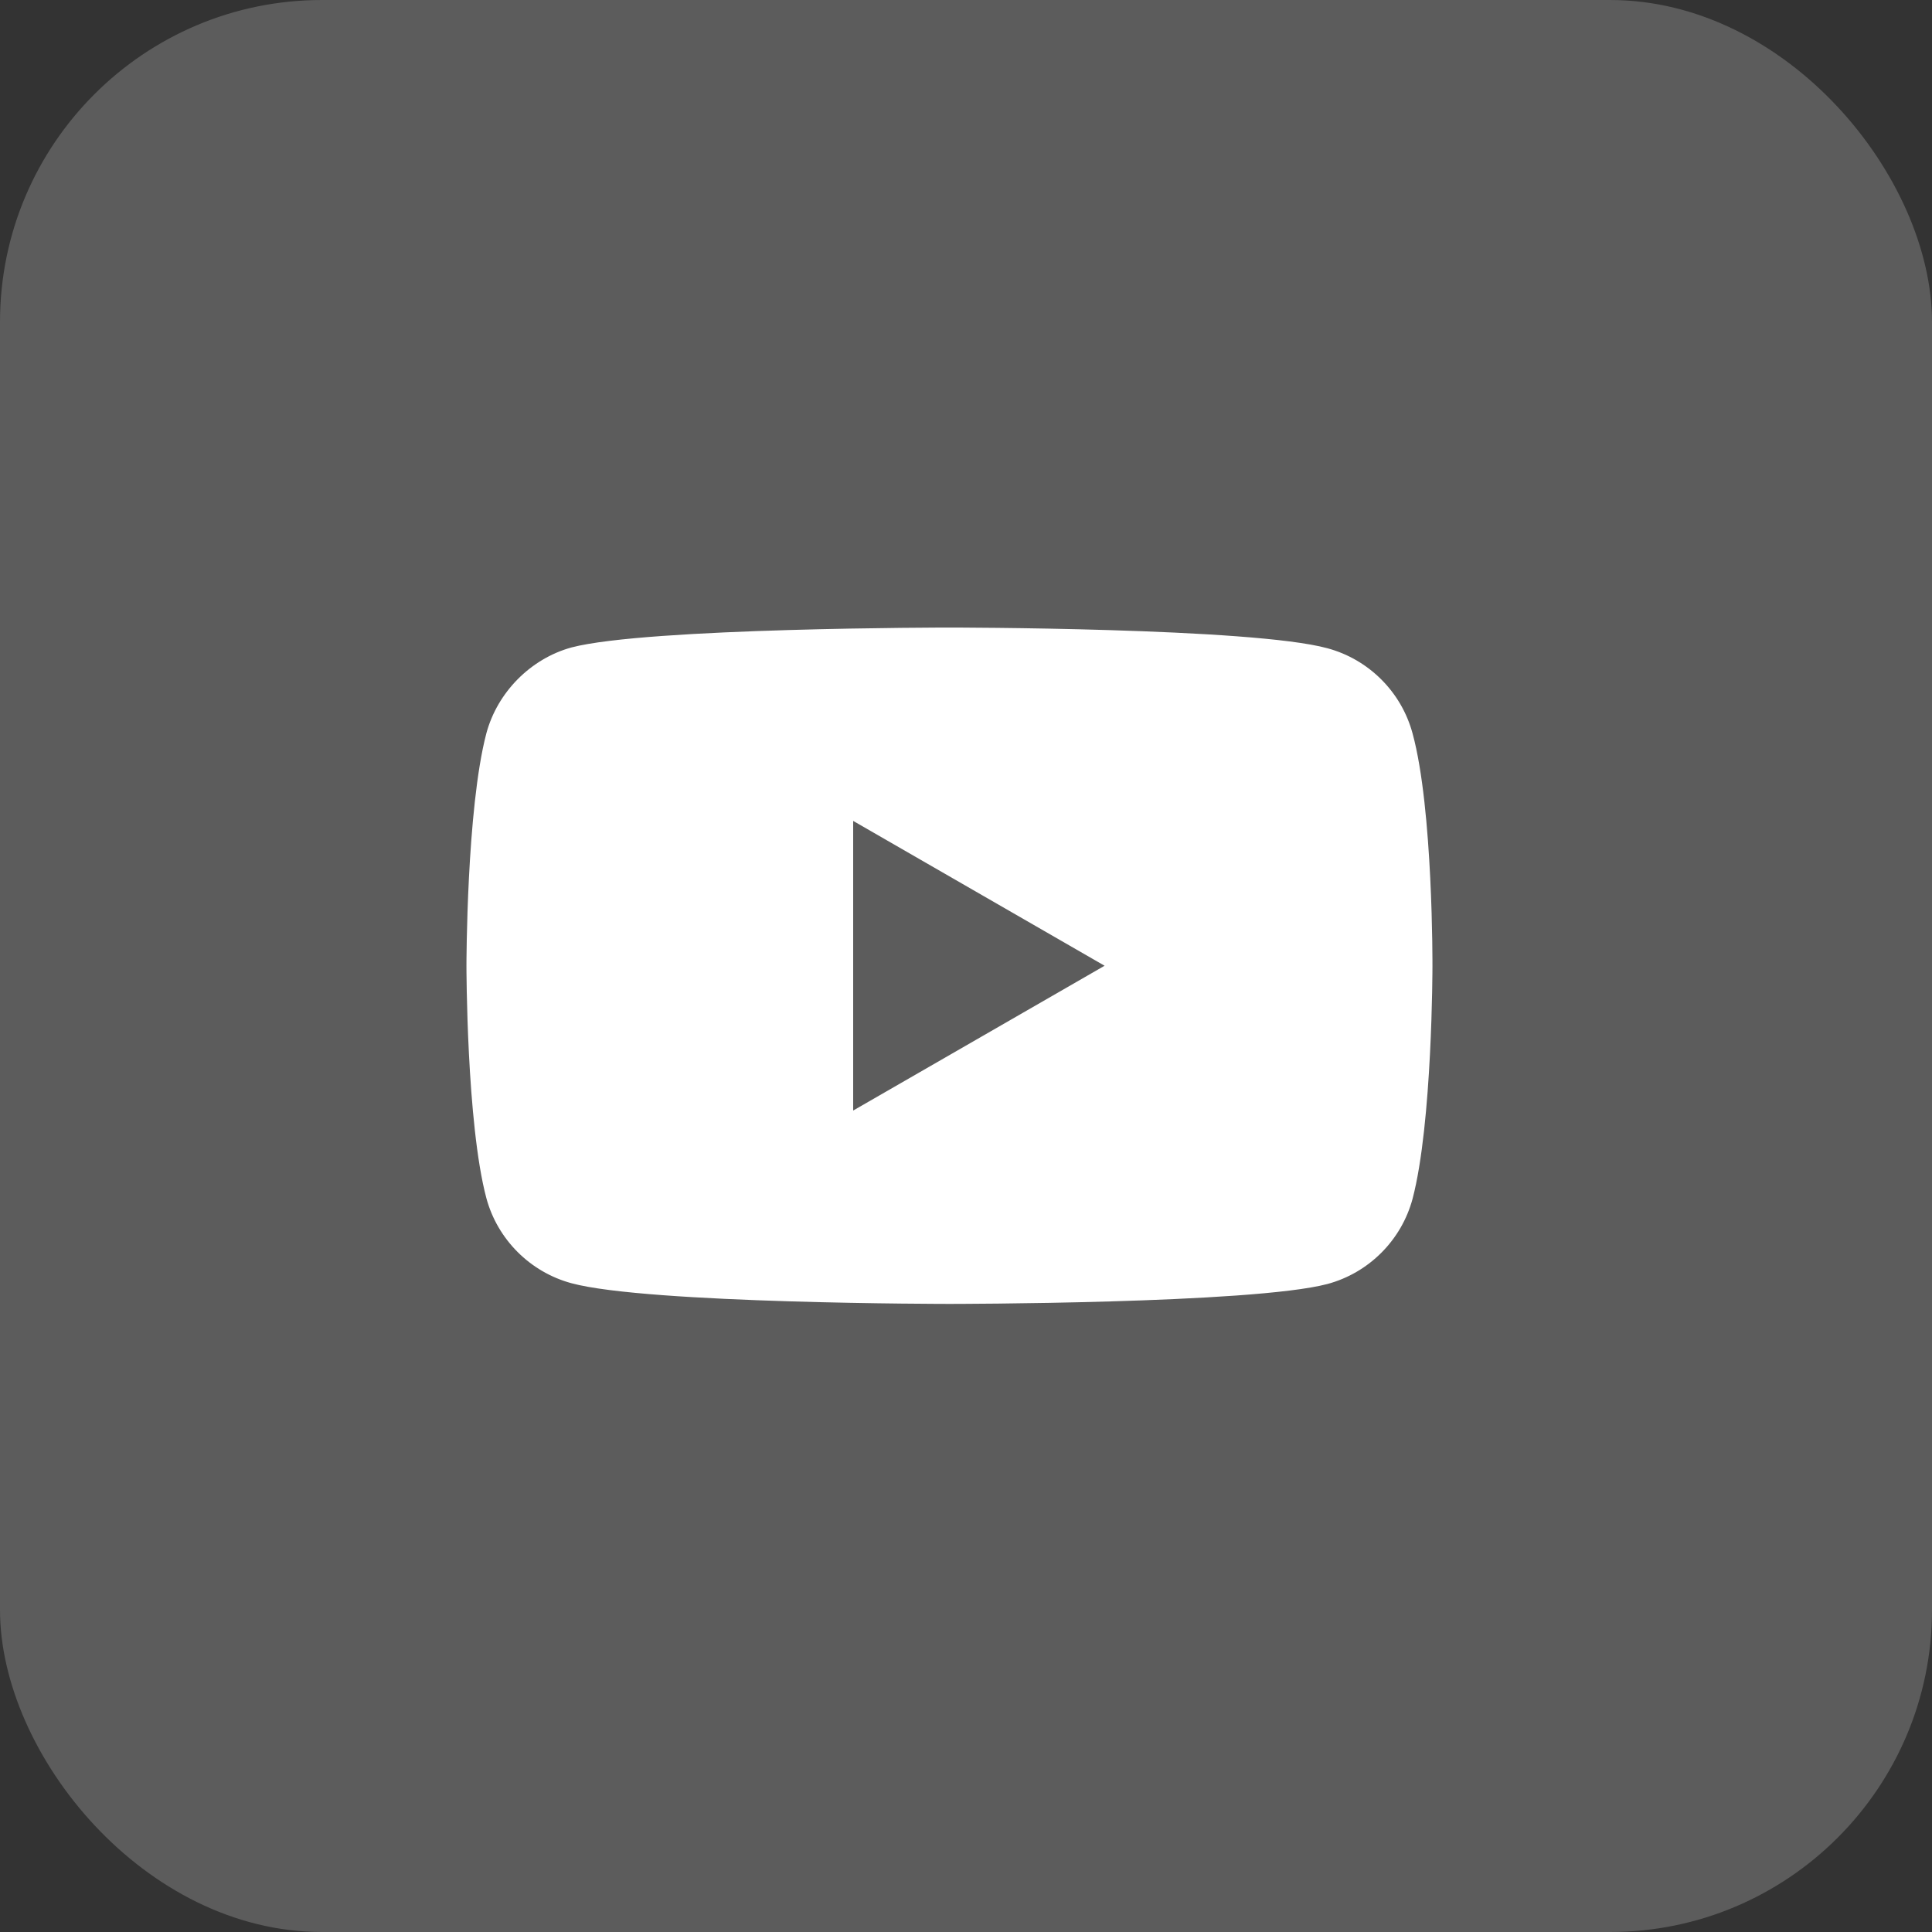
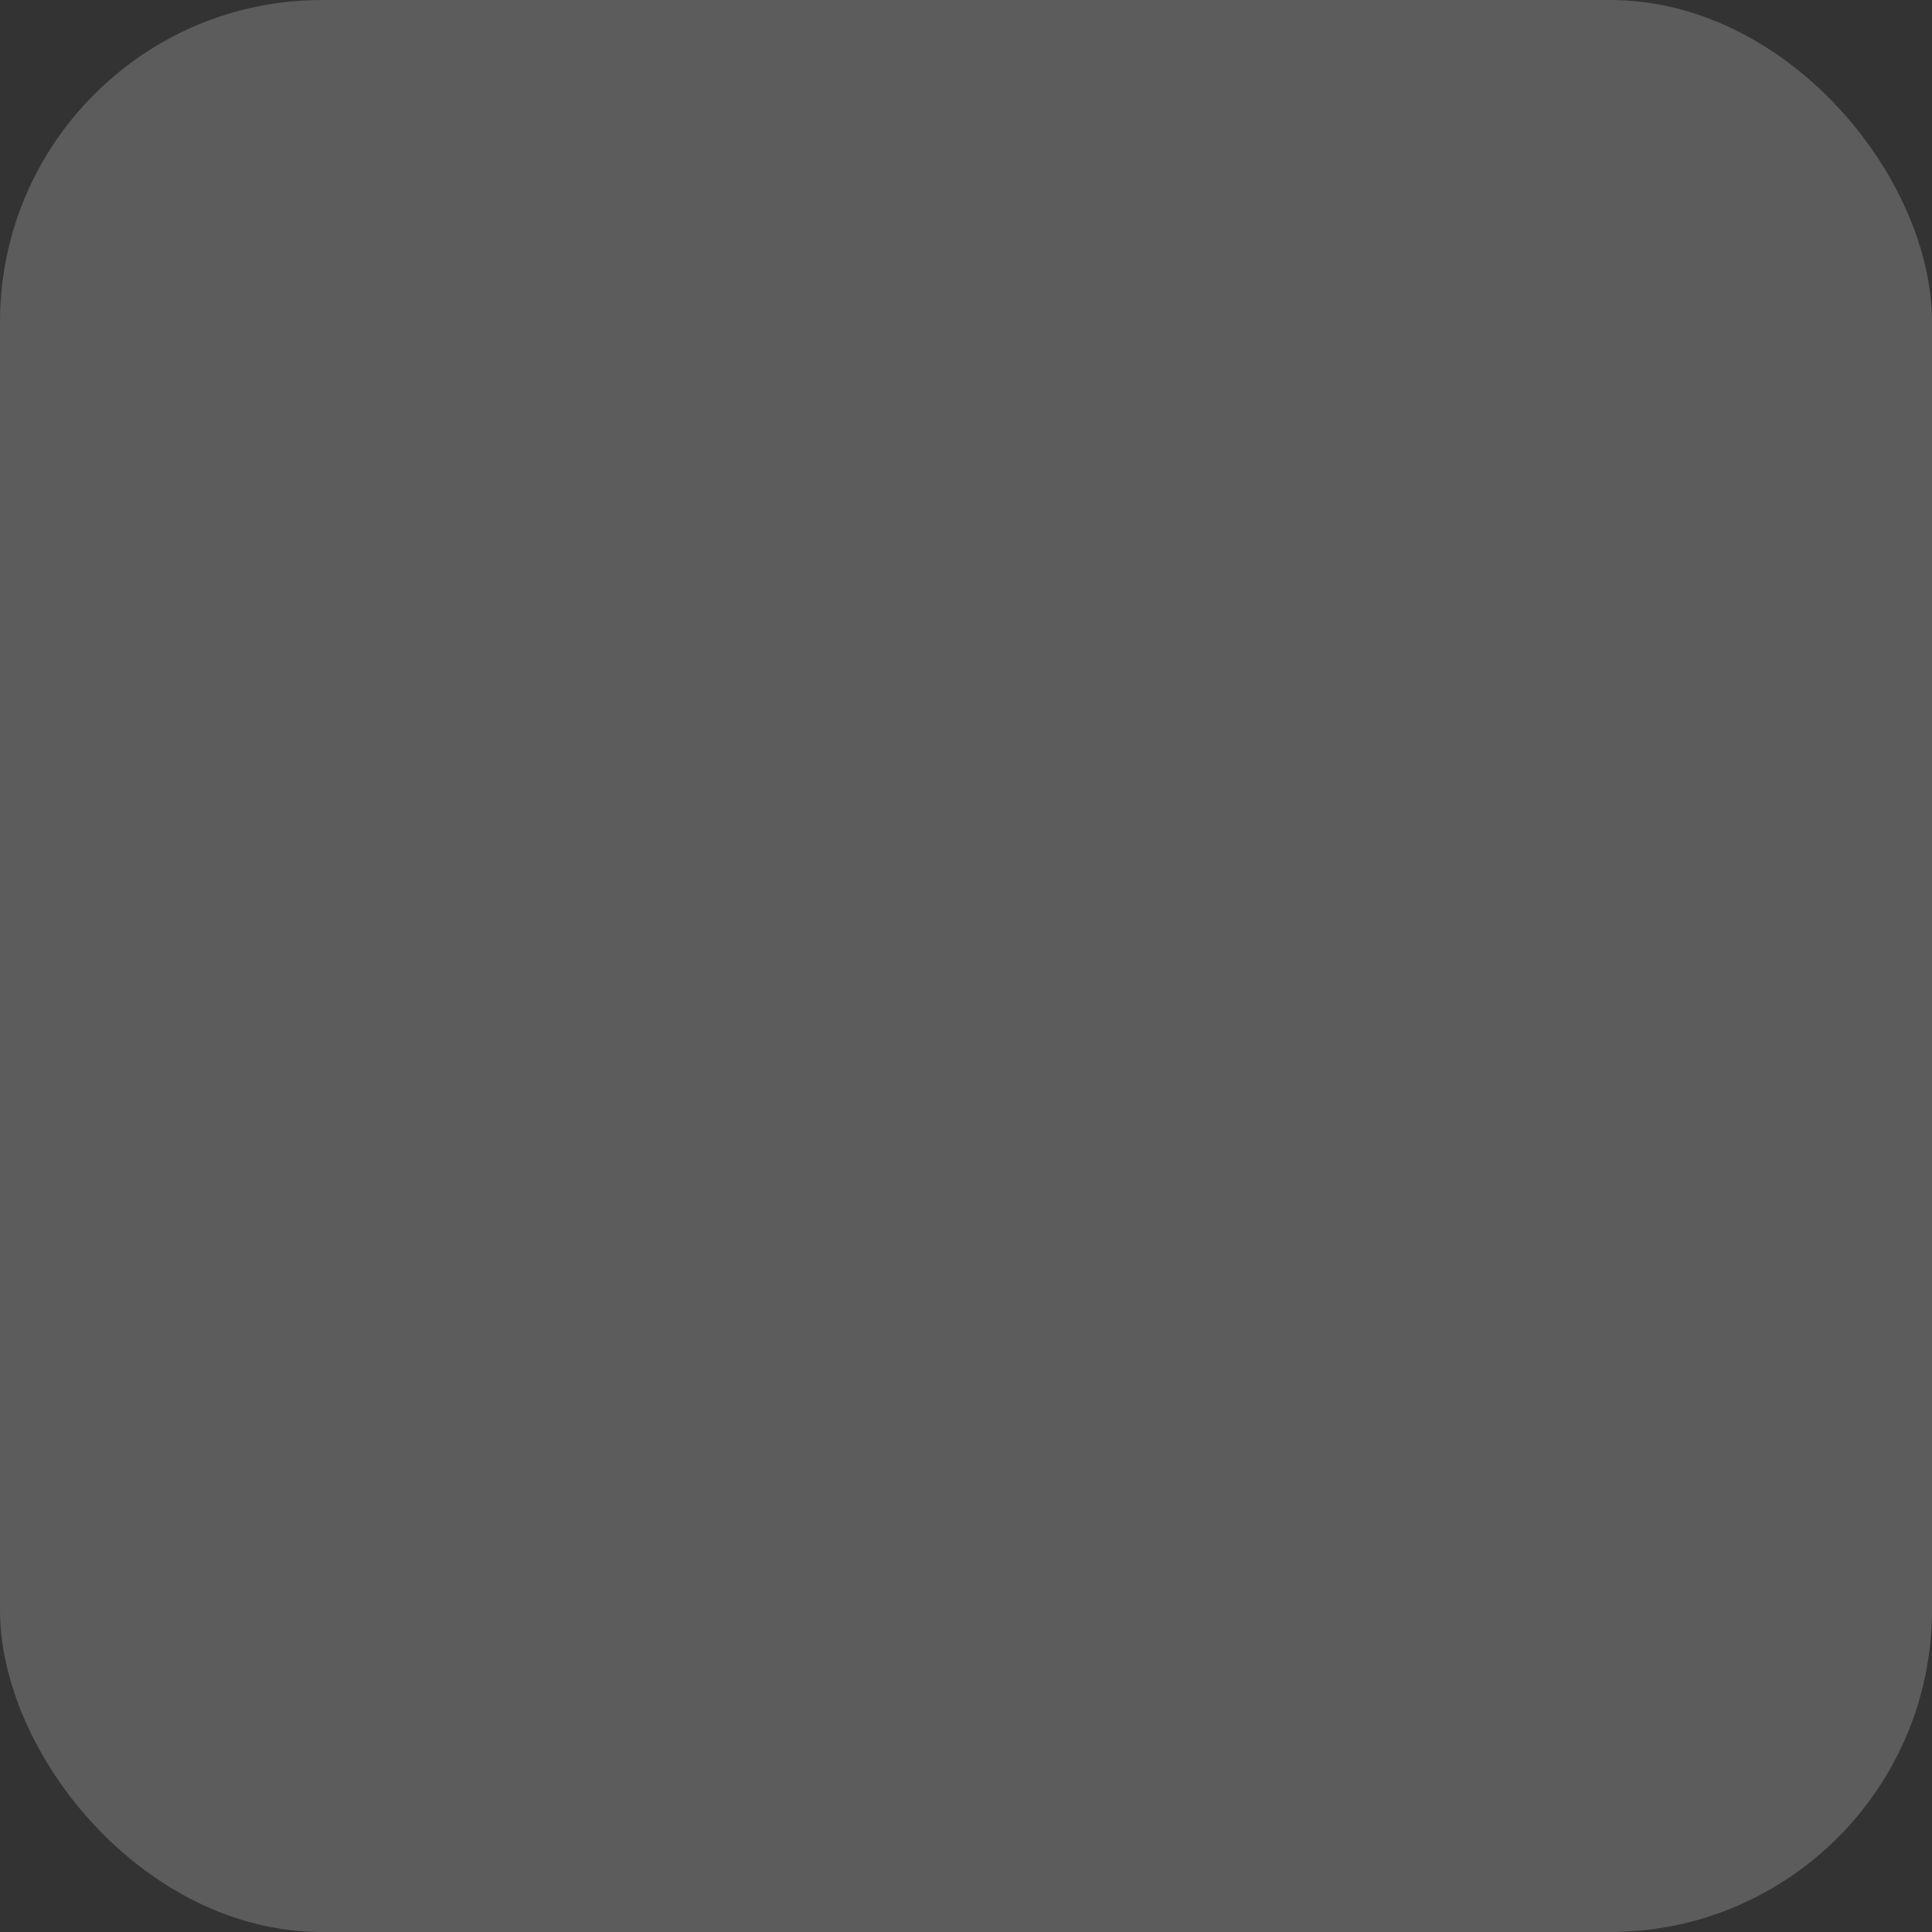
<svg xmlns="http://www.w3.org/2000/svg" fill="none" height="100%" overflow="visible" preserveAspectRatio="none" style="display: block;" viewBox="0 0 60 60" width="100%">
  <rect x="0" y="0" width="60" height="60" fill="#333333" stroke="none" />
  <g id="ICON">
    <rect fill="white" fill-opacity="0.2" height="60" rx="10" width="60" />
    <g id="youtube 1">
-       <path d="M43.868 22.776C43.522 21.491 42.509 20.478 41.224 20.132C38.876 19.489 29.485 19.489 29.485 19.489C29.485 19.489 20.095 19.489 17.748 20.107C16.487 20.453 15.449 21.491 15.104 22.776C14.486 25.123 14.486 29.992 14.486 29.992C14.486 29.992 14.486 34.884 15.104 37.207C15.45 38.492 16.463 39.505 17.748 39.852C20.12 40.494 29.486 40.494 29.486 40.494C29.486 40.494 38.876 40.494 41.224 39.876C42.509 39.53 43.522 38.517 43.868 37.232C44.486 34.884 44.486 30.016 44.486 30.016C44.486 30.016 44.51 25.123 43.868 22.776ZM26.496 34.489V25.494L34.304 29.992L26.496 34.489Z" fill="white" id="Vector" />
-     </g>
+       </g>
  </g>
</svg>